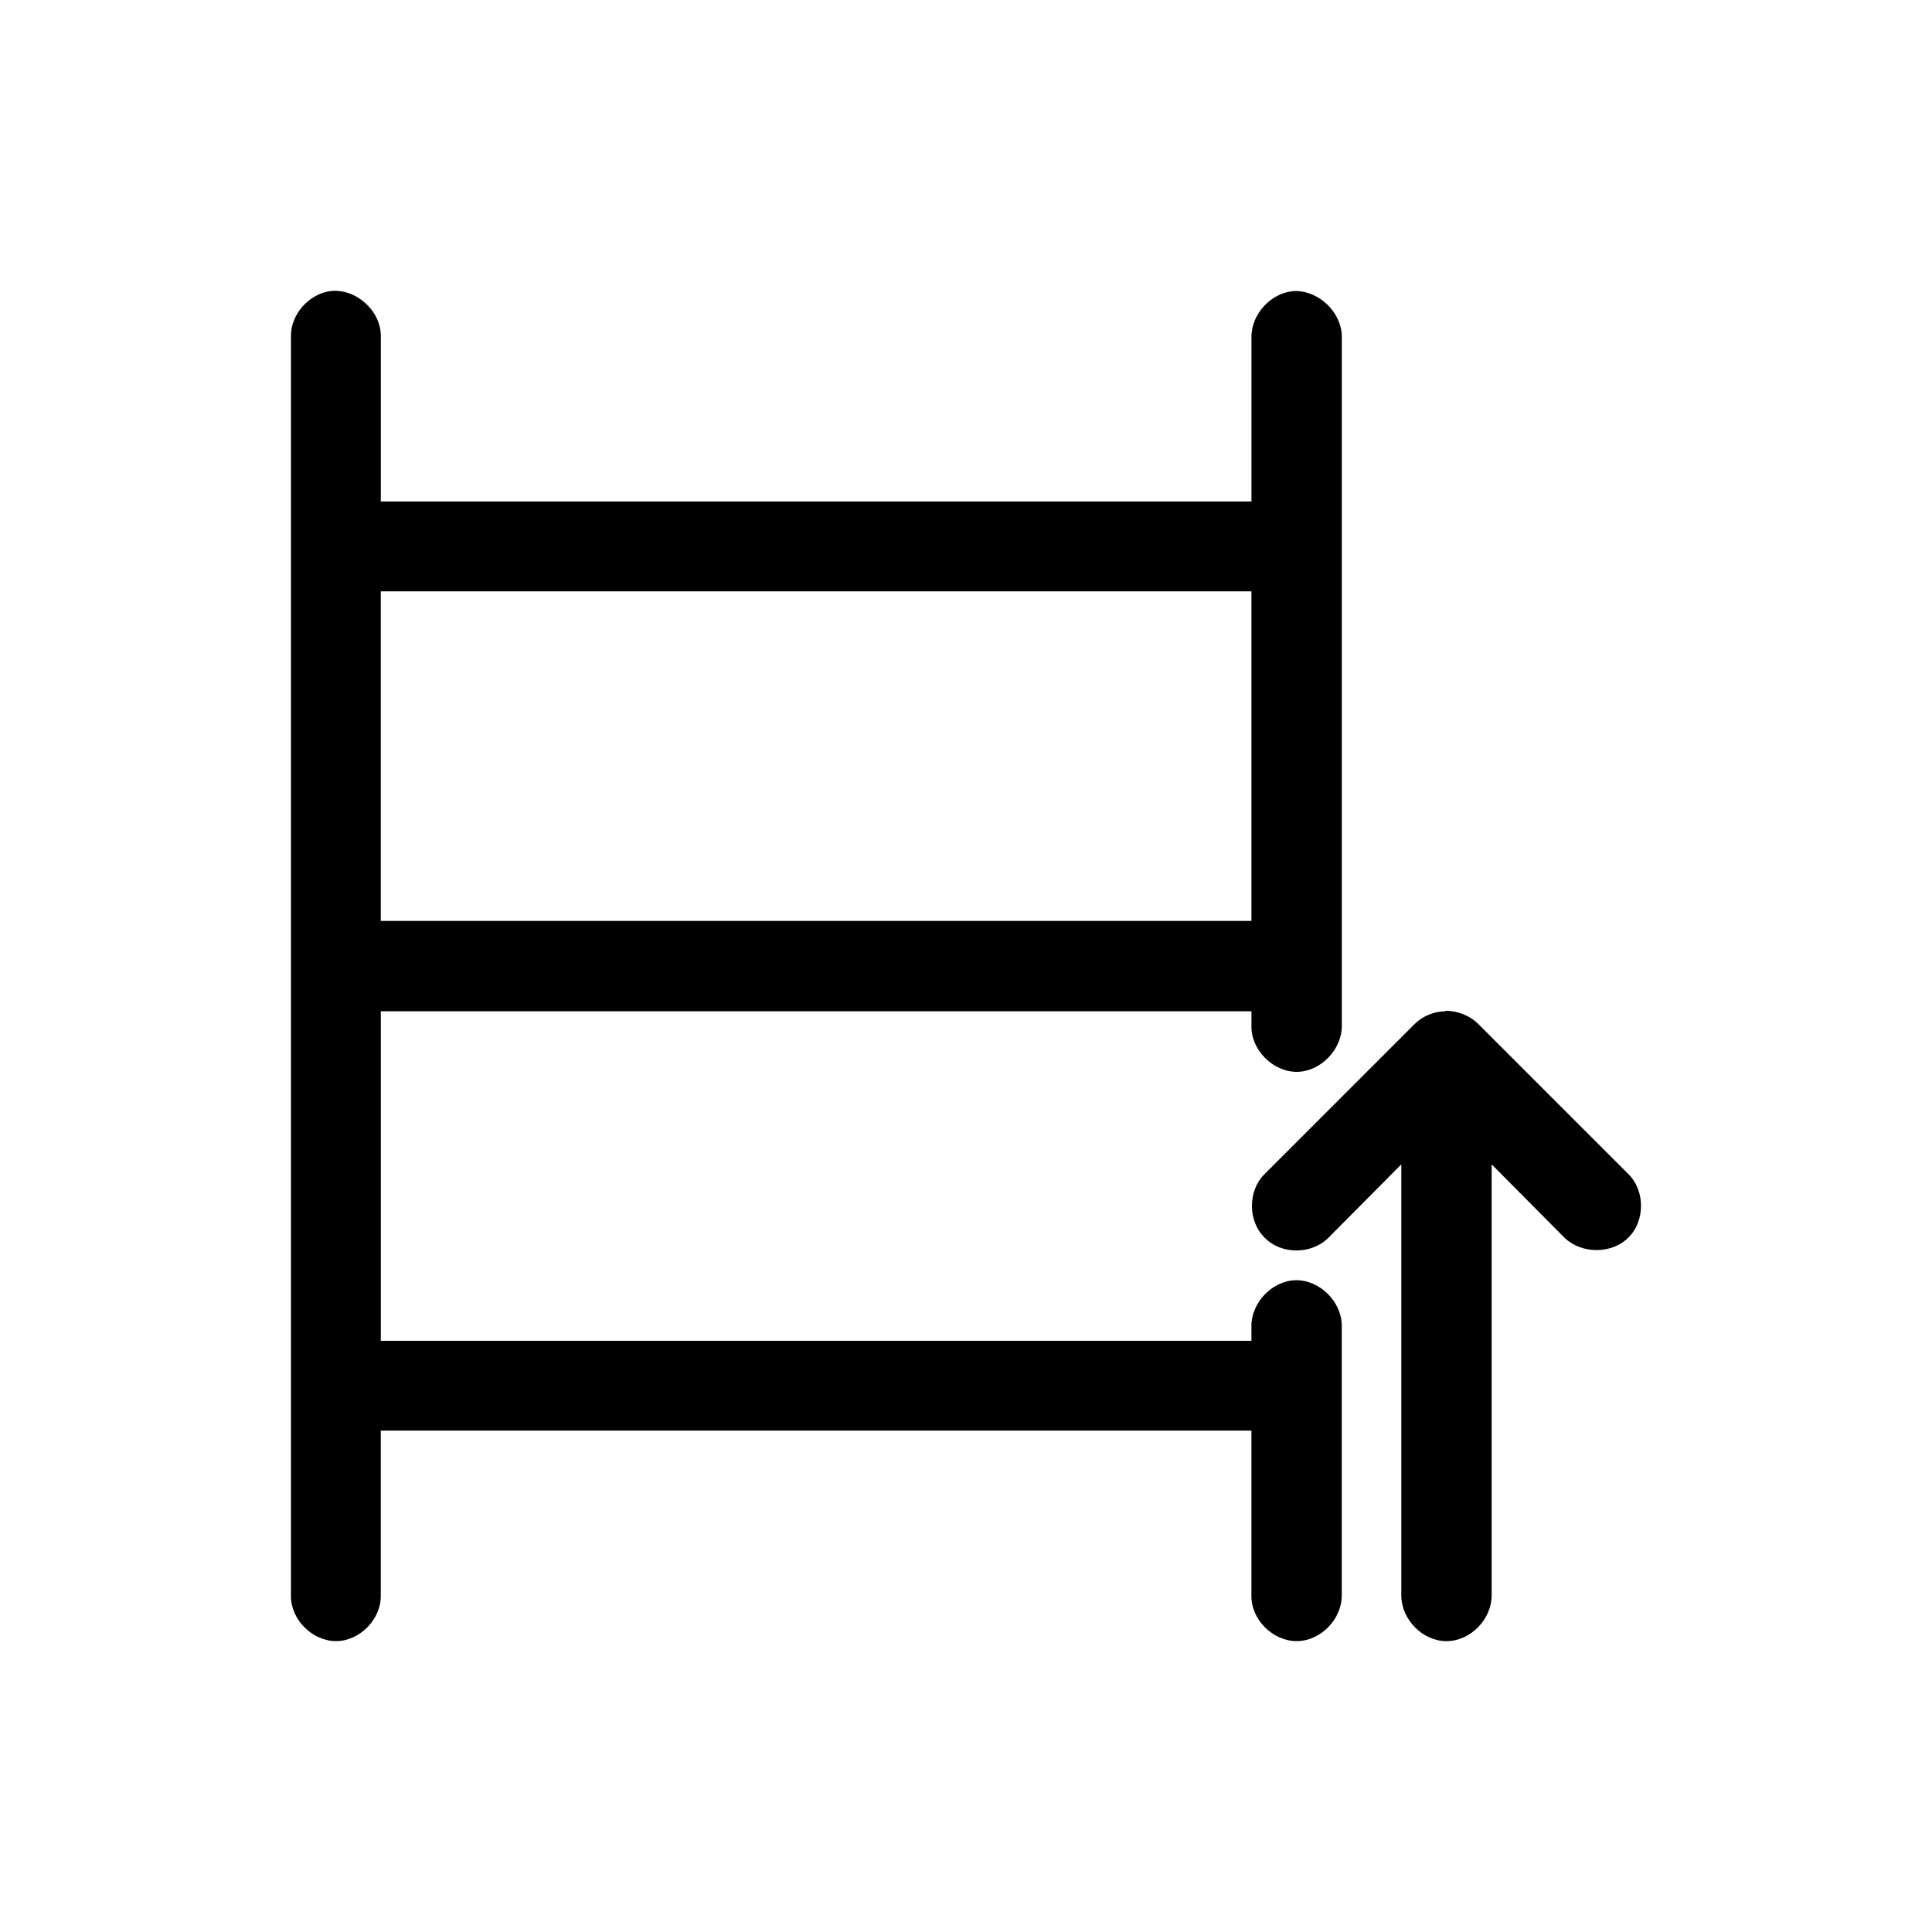
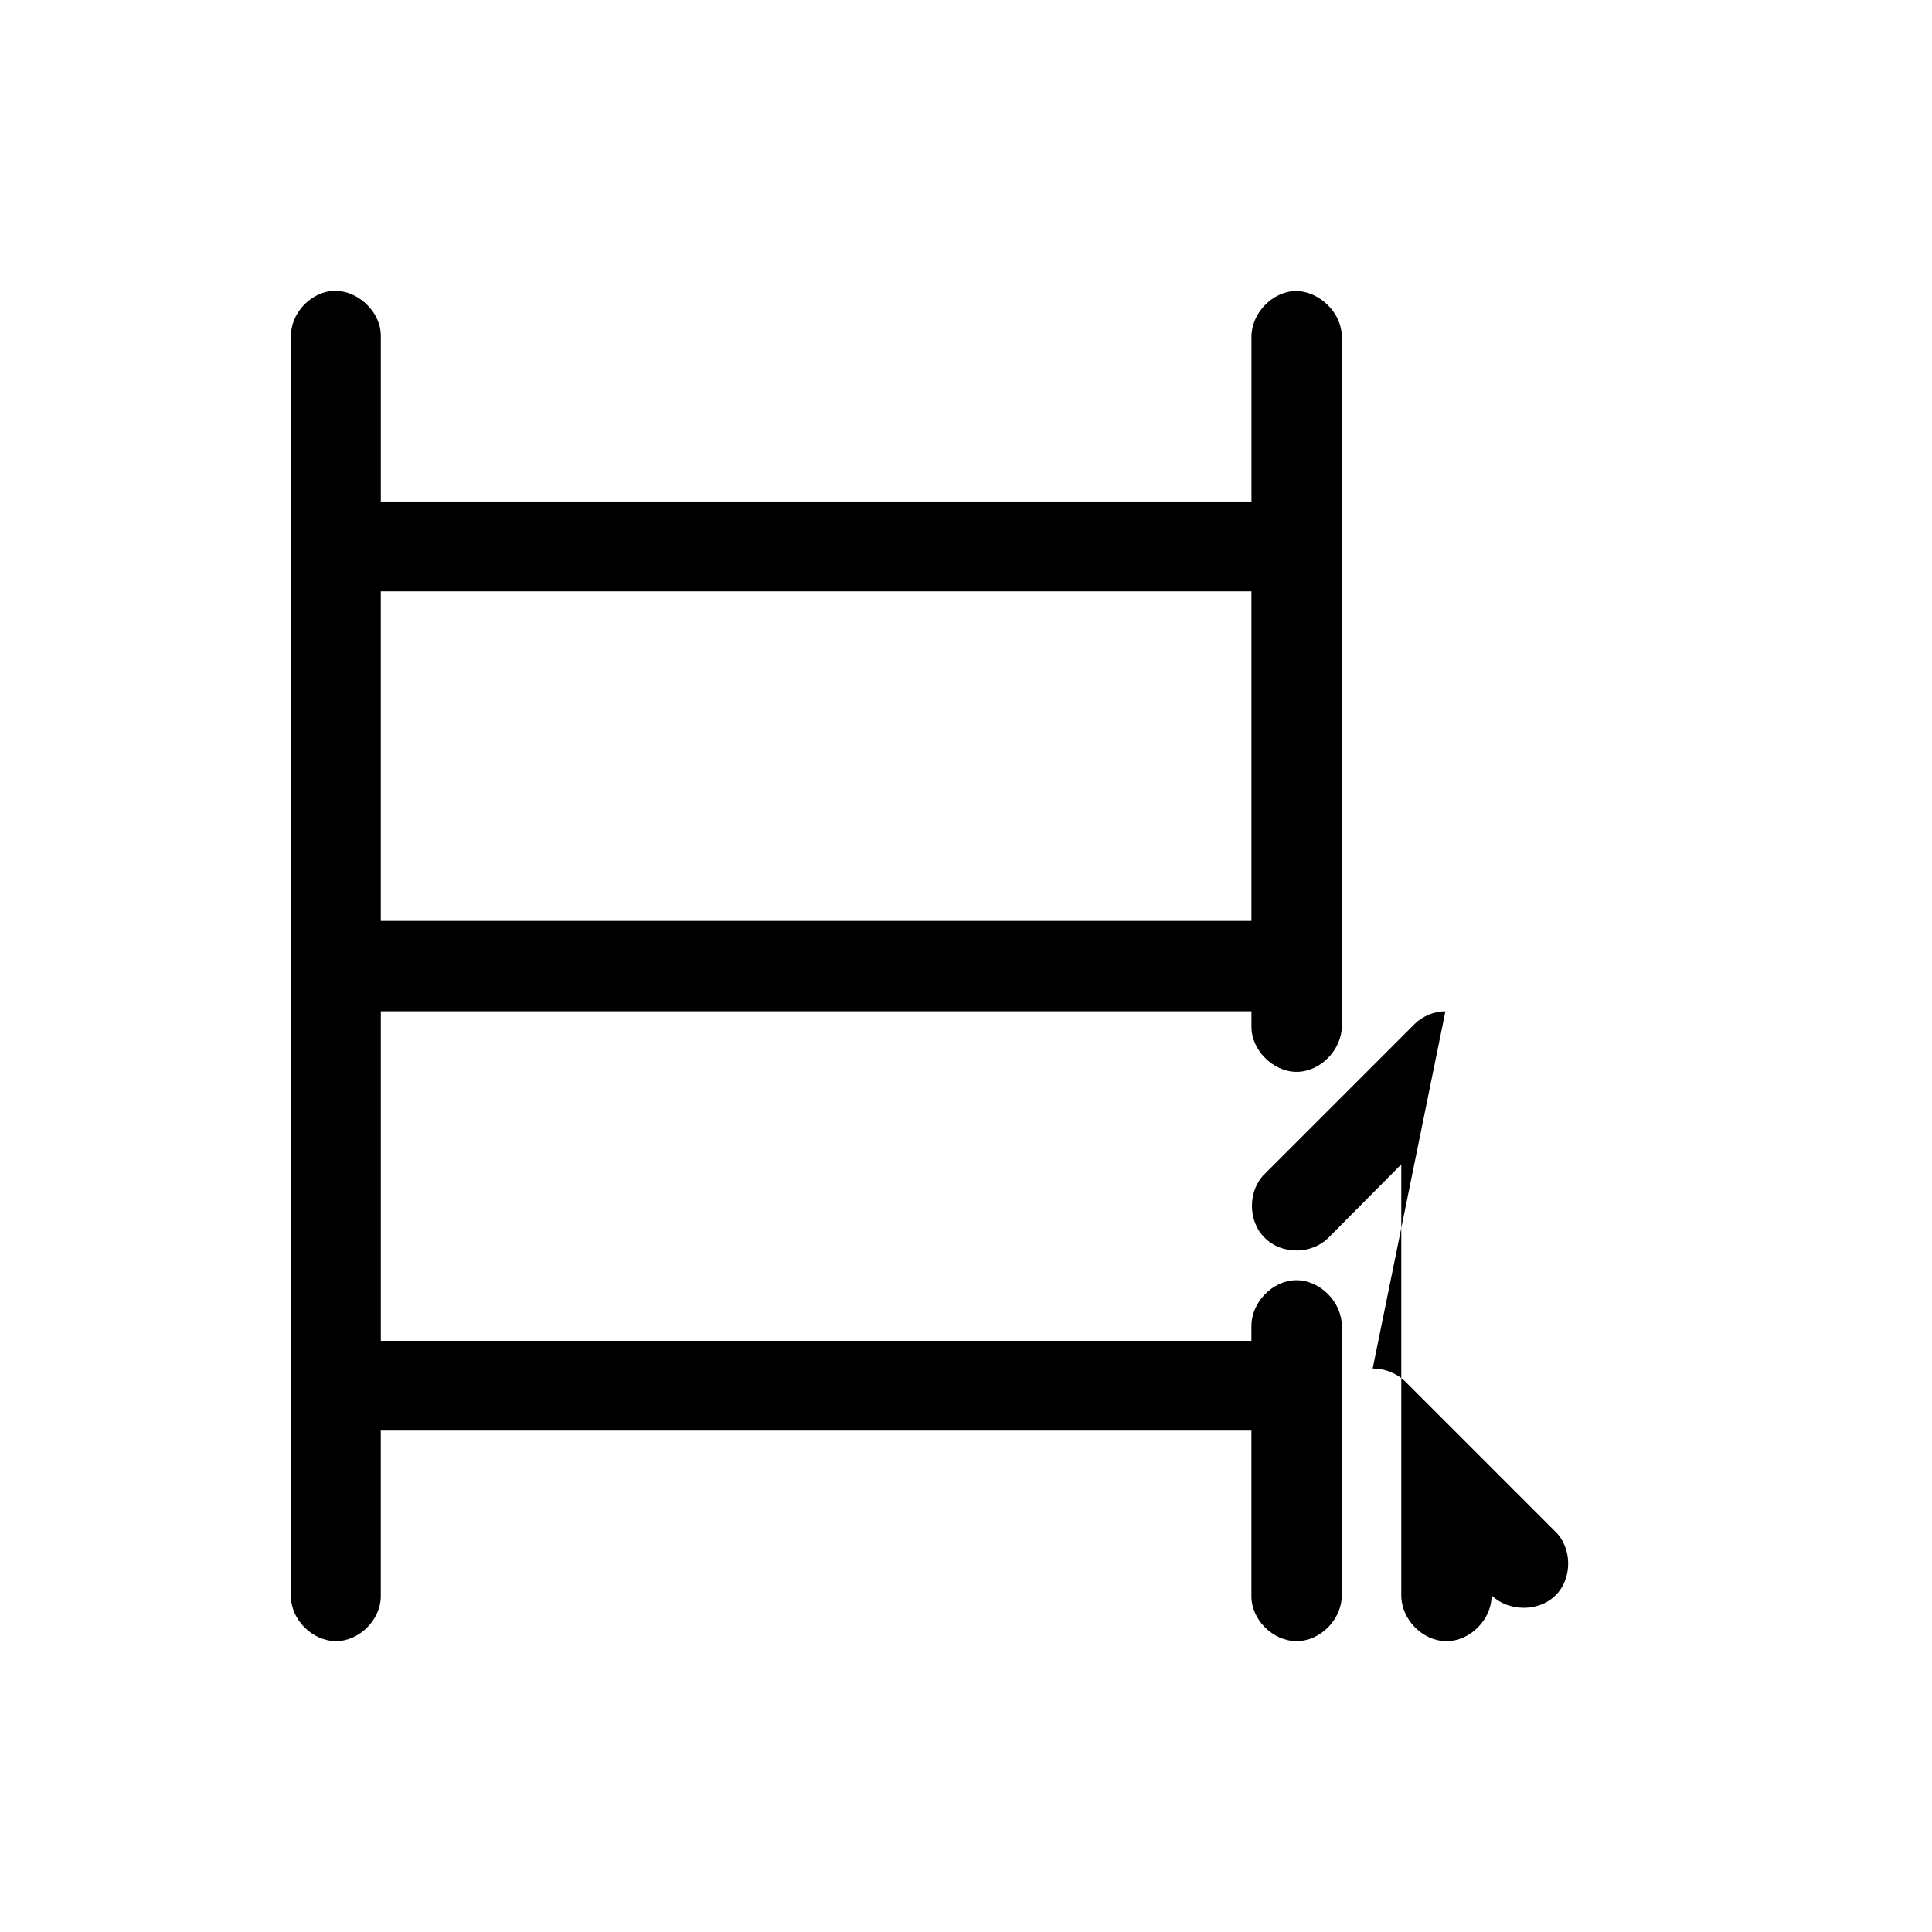
<svg xmlns="http://www.w3.org/2000/svg" fill="#000000" width="800px" height="800px" version="1.1" viewBox="144 144 512 512">
-   <path d="m231.67 221.13c-5.773 0.707-10.707 6.195-10.566 12.113v333.56c-0.141 6.34 5.633 12.113 11.969 12.113 6.195 0 11.969-5.773 11.836-12.113v-43.672h230.73v43.672c-0.137 6.34 5.633 12.113 11.977 12.113 6.34 0 11.969-5.773 11.969-12.113v-71.414c0-6.481-5.914-12.258-12.258-12.113-6.191 0.137-11.688 5.914-11.688 12.113v3.945h-230.72v-87.336h230.73v3.941c-0.137 6.195 5.633 12.113 11.977 12.113 6.34 0 11.969-5.914 11.969-12.113v-182.7c0-6.34-5.914-12.113-12.258-12.113-6.191 0.141-11.688 5.914-11.688 12.113v43.664h-230.73v-43.664c0.145-6.762-6.477-12.816-13.242-12.109zm13.242 79.586h230.73v87.336h-230.73zm282.14 111.29c-2.957 0-6.055 1.266-8.168 3.379l-39.727 39.727c-4.508 4.363-4.508 12.535 0 16.898 4.363 4.508 12.395 4.508 16.902 0l19.297-19.438v114.24c0 6.34 5.633 12.113 11.969 12.113 6.344 0 11.977-5.773 11.977-12.113l0.004-114.24 19.297 19.438c4.508 4.367 12.535 4.367 16.902 0 4.508-4.363 4.508-12.535 0-16.898l-39.727-39.727c-2.254-2.254-5.492-3.523-8.73-3.523v0.145z" />
+   <path d="m231.67 221.13c-5.773 0.707-10.707 6.195-10.566 12.113v333.56c-0.141 6.34 5.633 12.113 11.969 12.113 6.195 0 11.969-5.773 11.836-12.113v-43.672h230.73v43.672c-0.137 6.34 5.633 12.113 11.977 12.113 6.34 0 11.969-5.773 11.969-12.113v-71.414c0-6.481-5.914-12.258-12.258-12.113-6.191 0.137-11.688 5.914-11.688 12.113v3.945h-230.72v-87.336h230.73v3.941c-0.137 6.195 5.633 12.113 11.977 12.113 6.34 0 11.969-5.914 11.969-12.113v-182.7c0-6.34-5.914-12.113-12.258-12.113-6.191 0.141-11.688 5.914-11.688 12.113v43.664h-230.73v-43.664c0.145-6.762-6.477-12.816-13.242-12.109zm13.242 79.586h230.73v87.336h-230.73zm282.14 111.29c-2.957 0-6.055 1.266-8.168 3.379l-39.727 39.727c-4.508 4.363-4.508 12.535 0 16.898 4.363 4.508 12.395 4.508 16.902 0l19.297-19.438v114.24c0 6.34 5.633 12.113 11.969 12.113 6.344 0 11.977-5.773 11.977-12.113c4.508 4.367 12.535 4.367 16.902 0 4.508-4.363 4.508-12.535 0-16.898l-39.727-39.727c-2.254-2.254-5.492-3.523-8.73-3.523v0.145z" />
</svg>